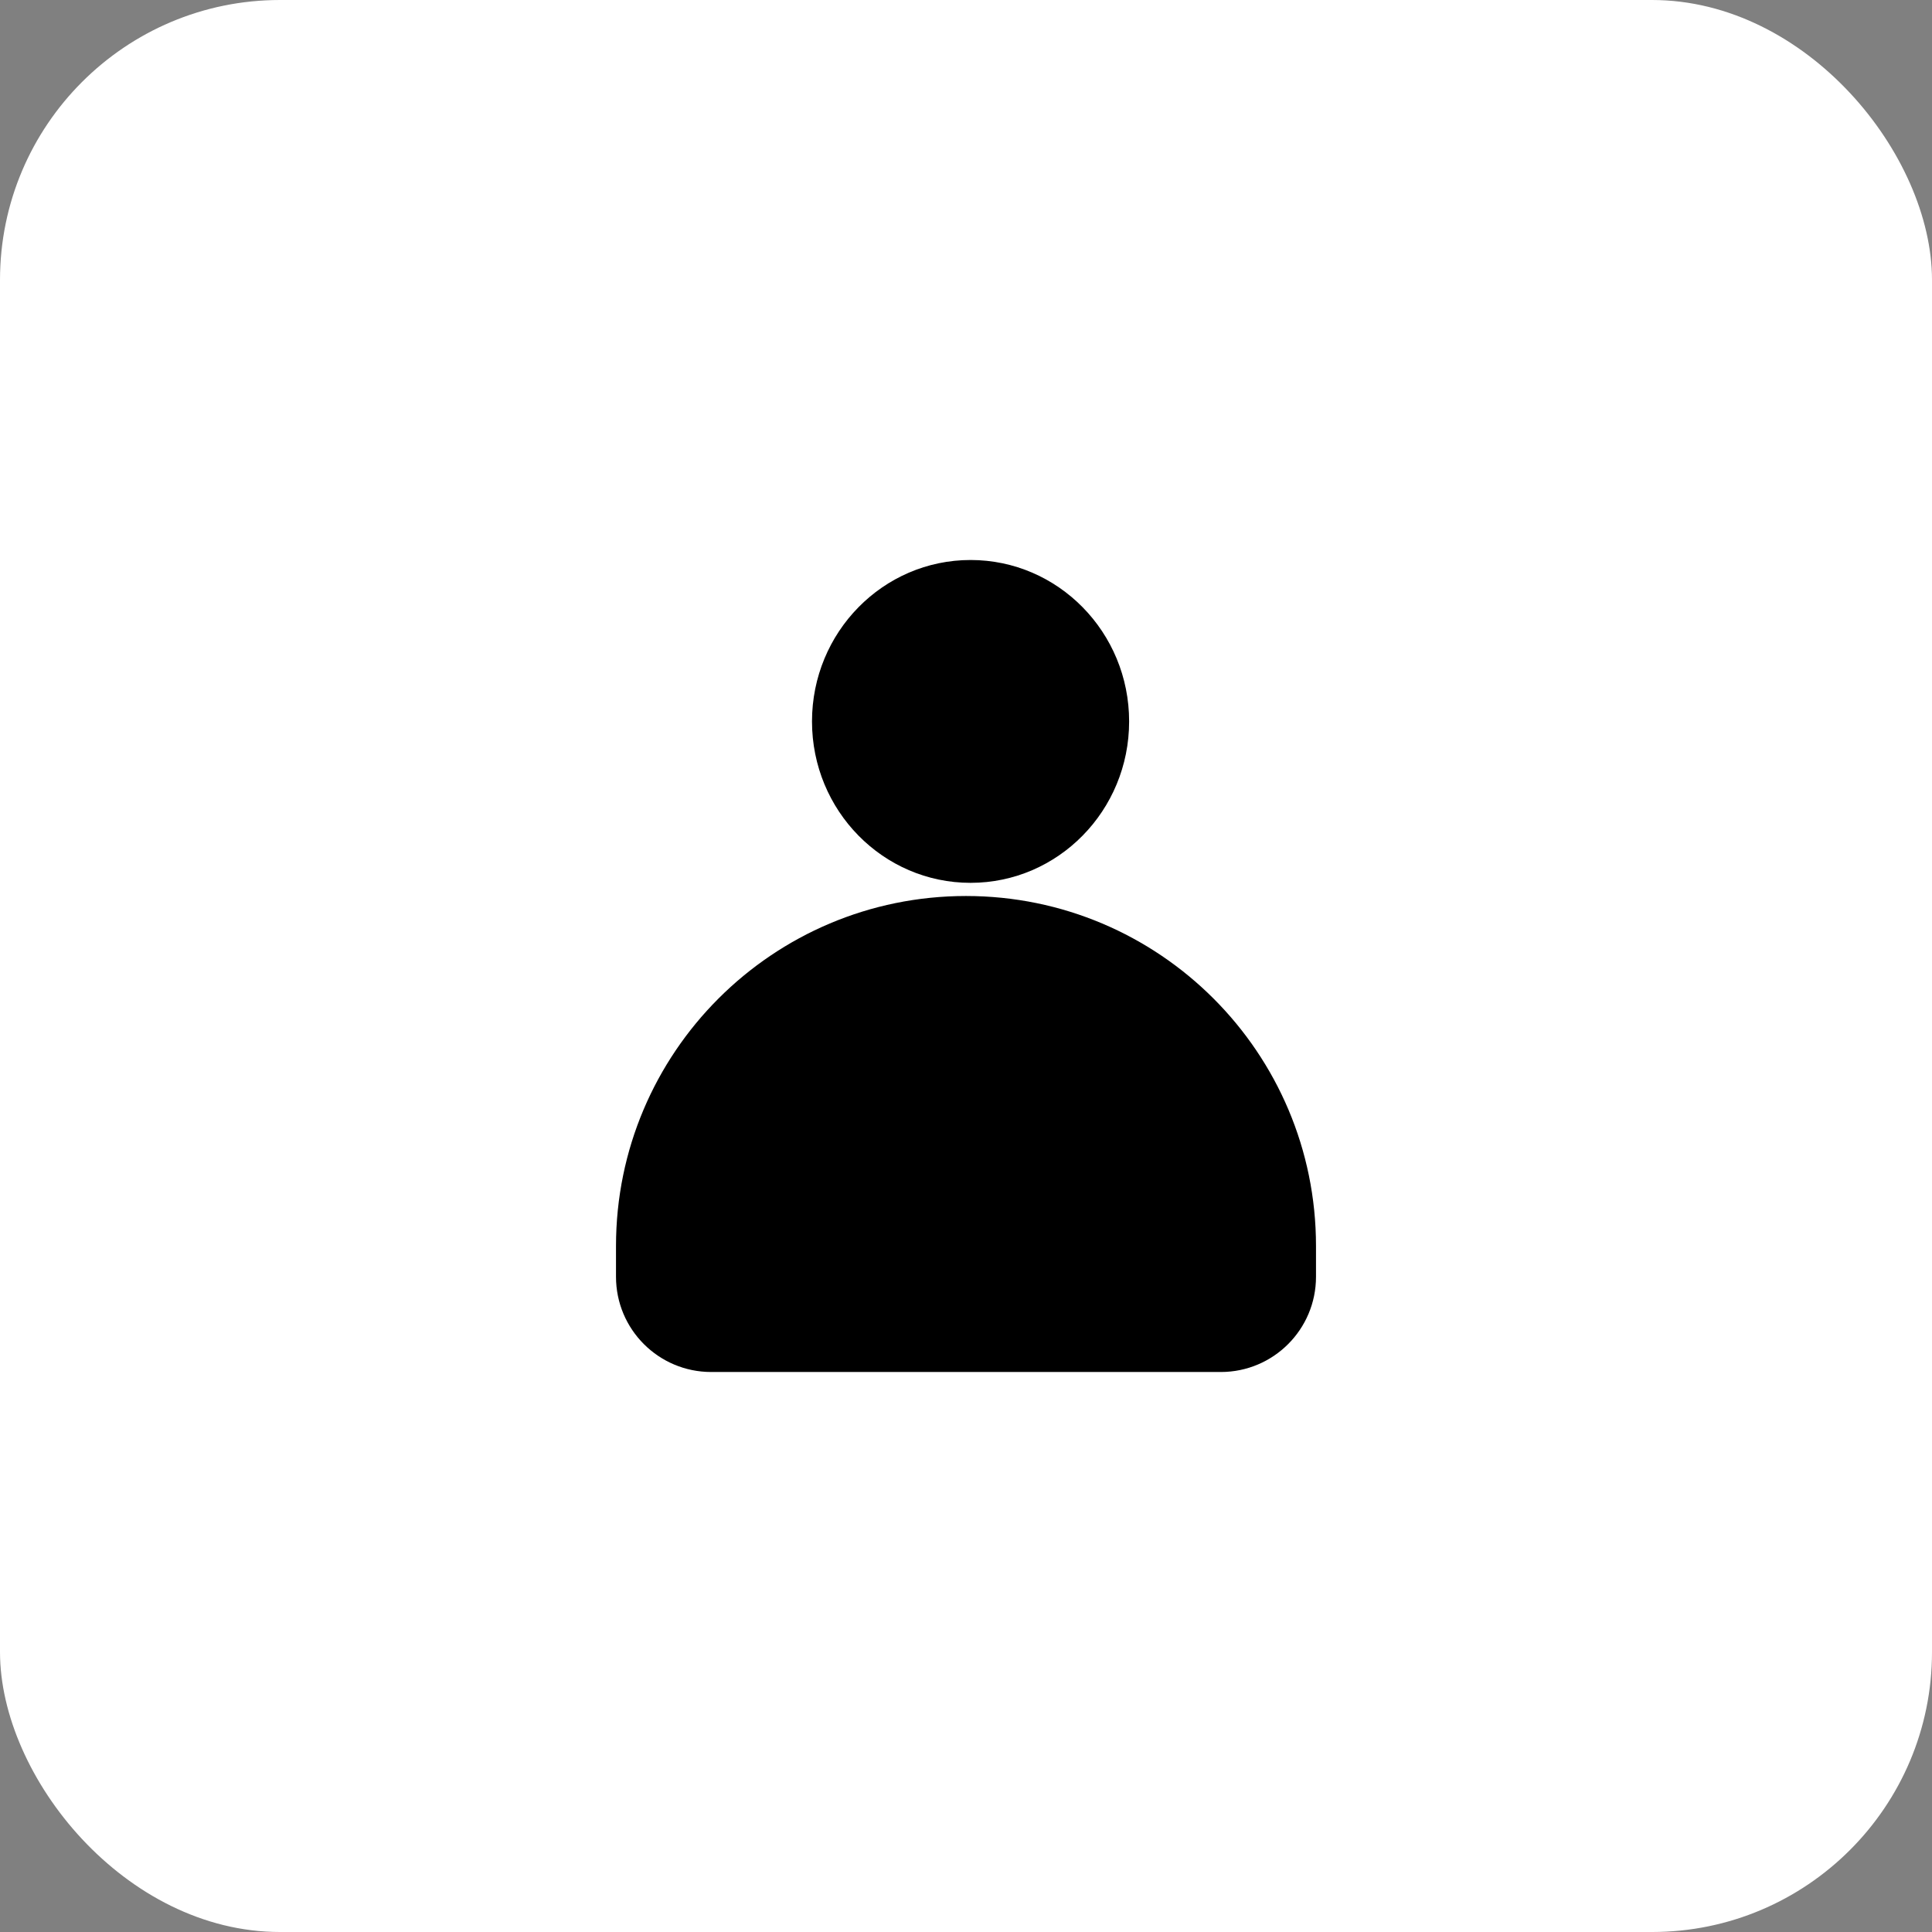
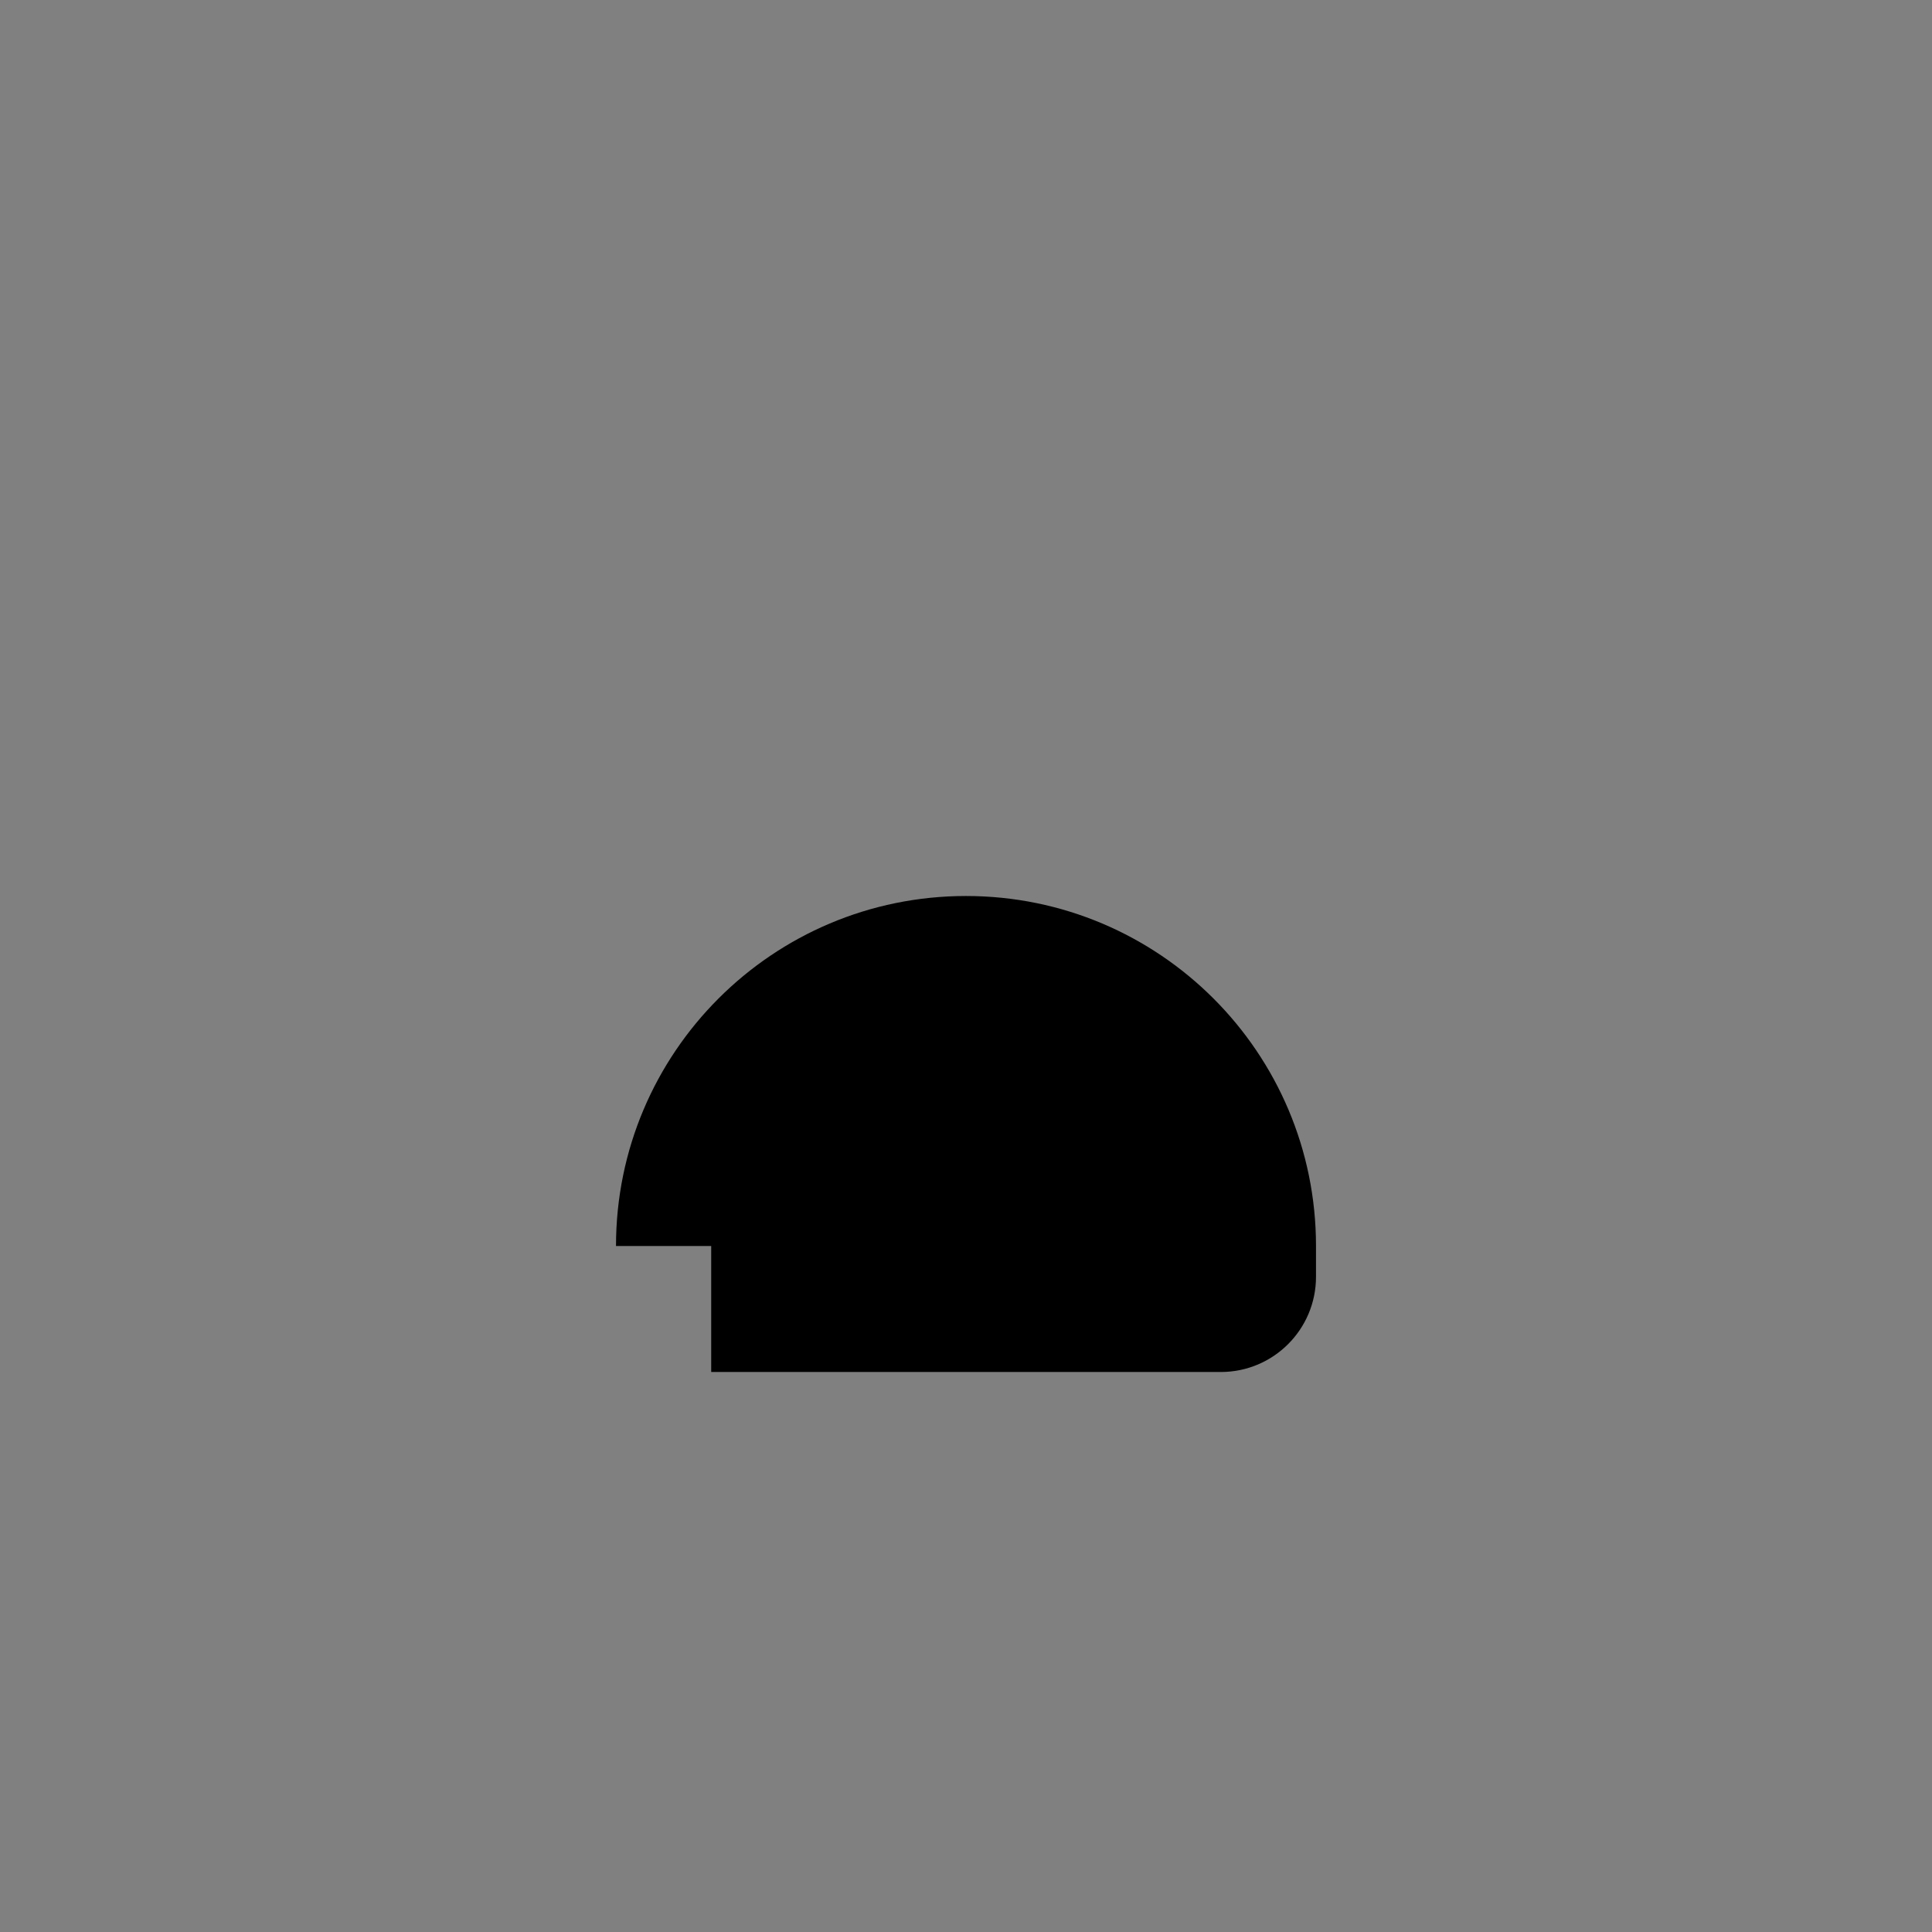
<svg xmlns="http://www.w3.org/2000/svg" width="69" height="69" viewBox="0 0 69 69" fill="none">
  <rect x="0" y="0" width="69" height="69" fill="#808080" stroke="none" />
-   <rect width="69" height="69" rx="10" fill="white" />
-   <ellipse cx="34.663" cy="25.765" rx="5.663" ry="5.765" fill="black" />
-   <path d="M22 44.5C22 37.596 27.596 32 34.5 32C41.404 32 47 37.596 47 44.5V45.6C47 47.478 45.478 49 43.6 49H25.4C23.522 49 22 47.478 22 45.6V44.5Z" fill="black" />
+   <path d="M22 44.5C22 37.596 27.596 32 34.5 32C41.404 32 47 37.596 47 44.5V45.6C47 47.478 45.478 49 43.6 49H25.4V44.5Z" fill="black" />
</svg>